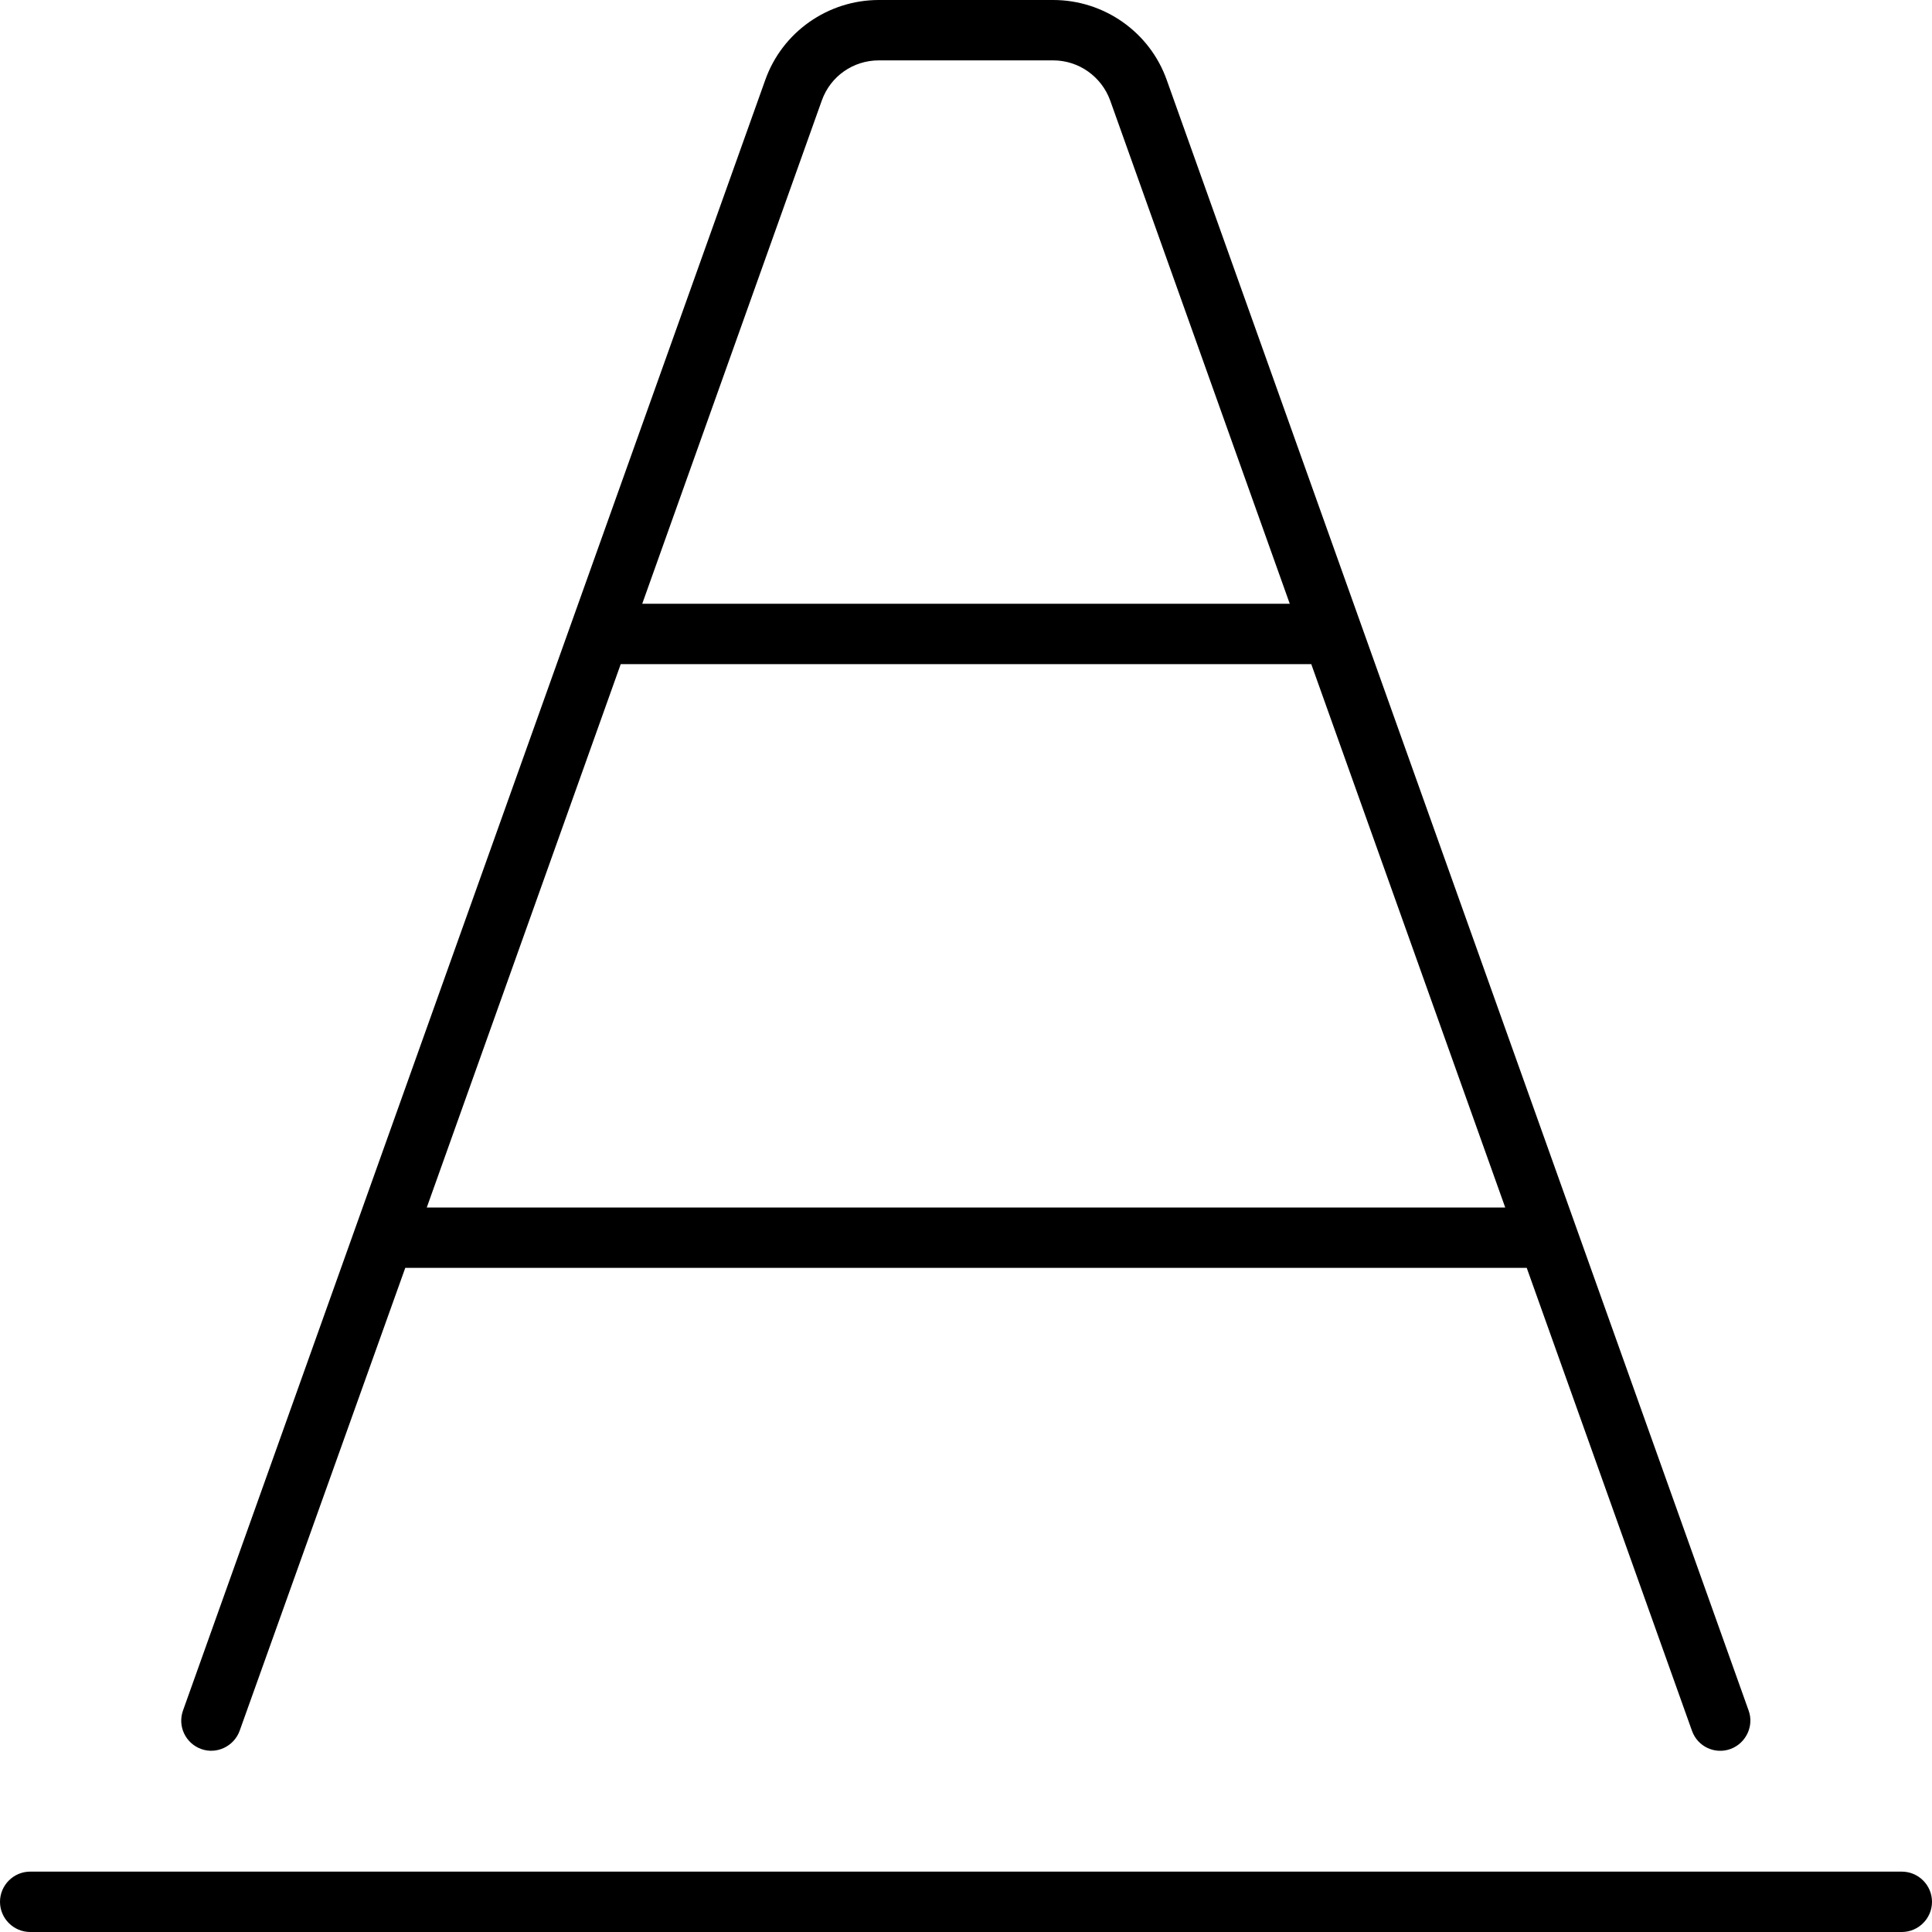
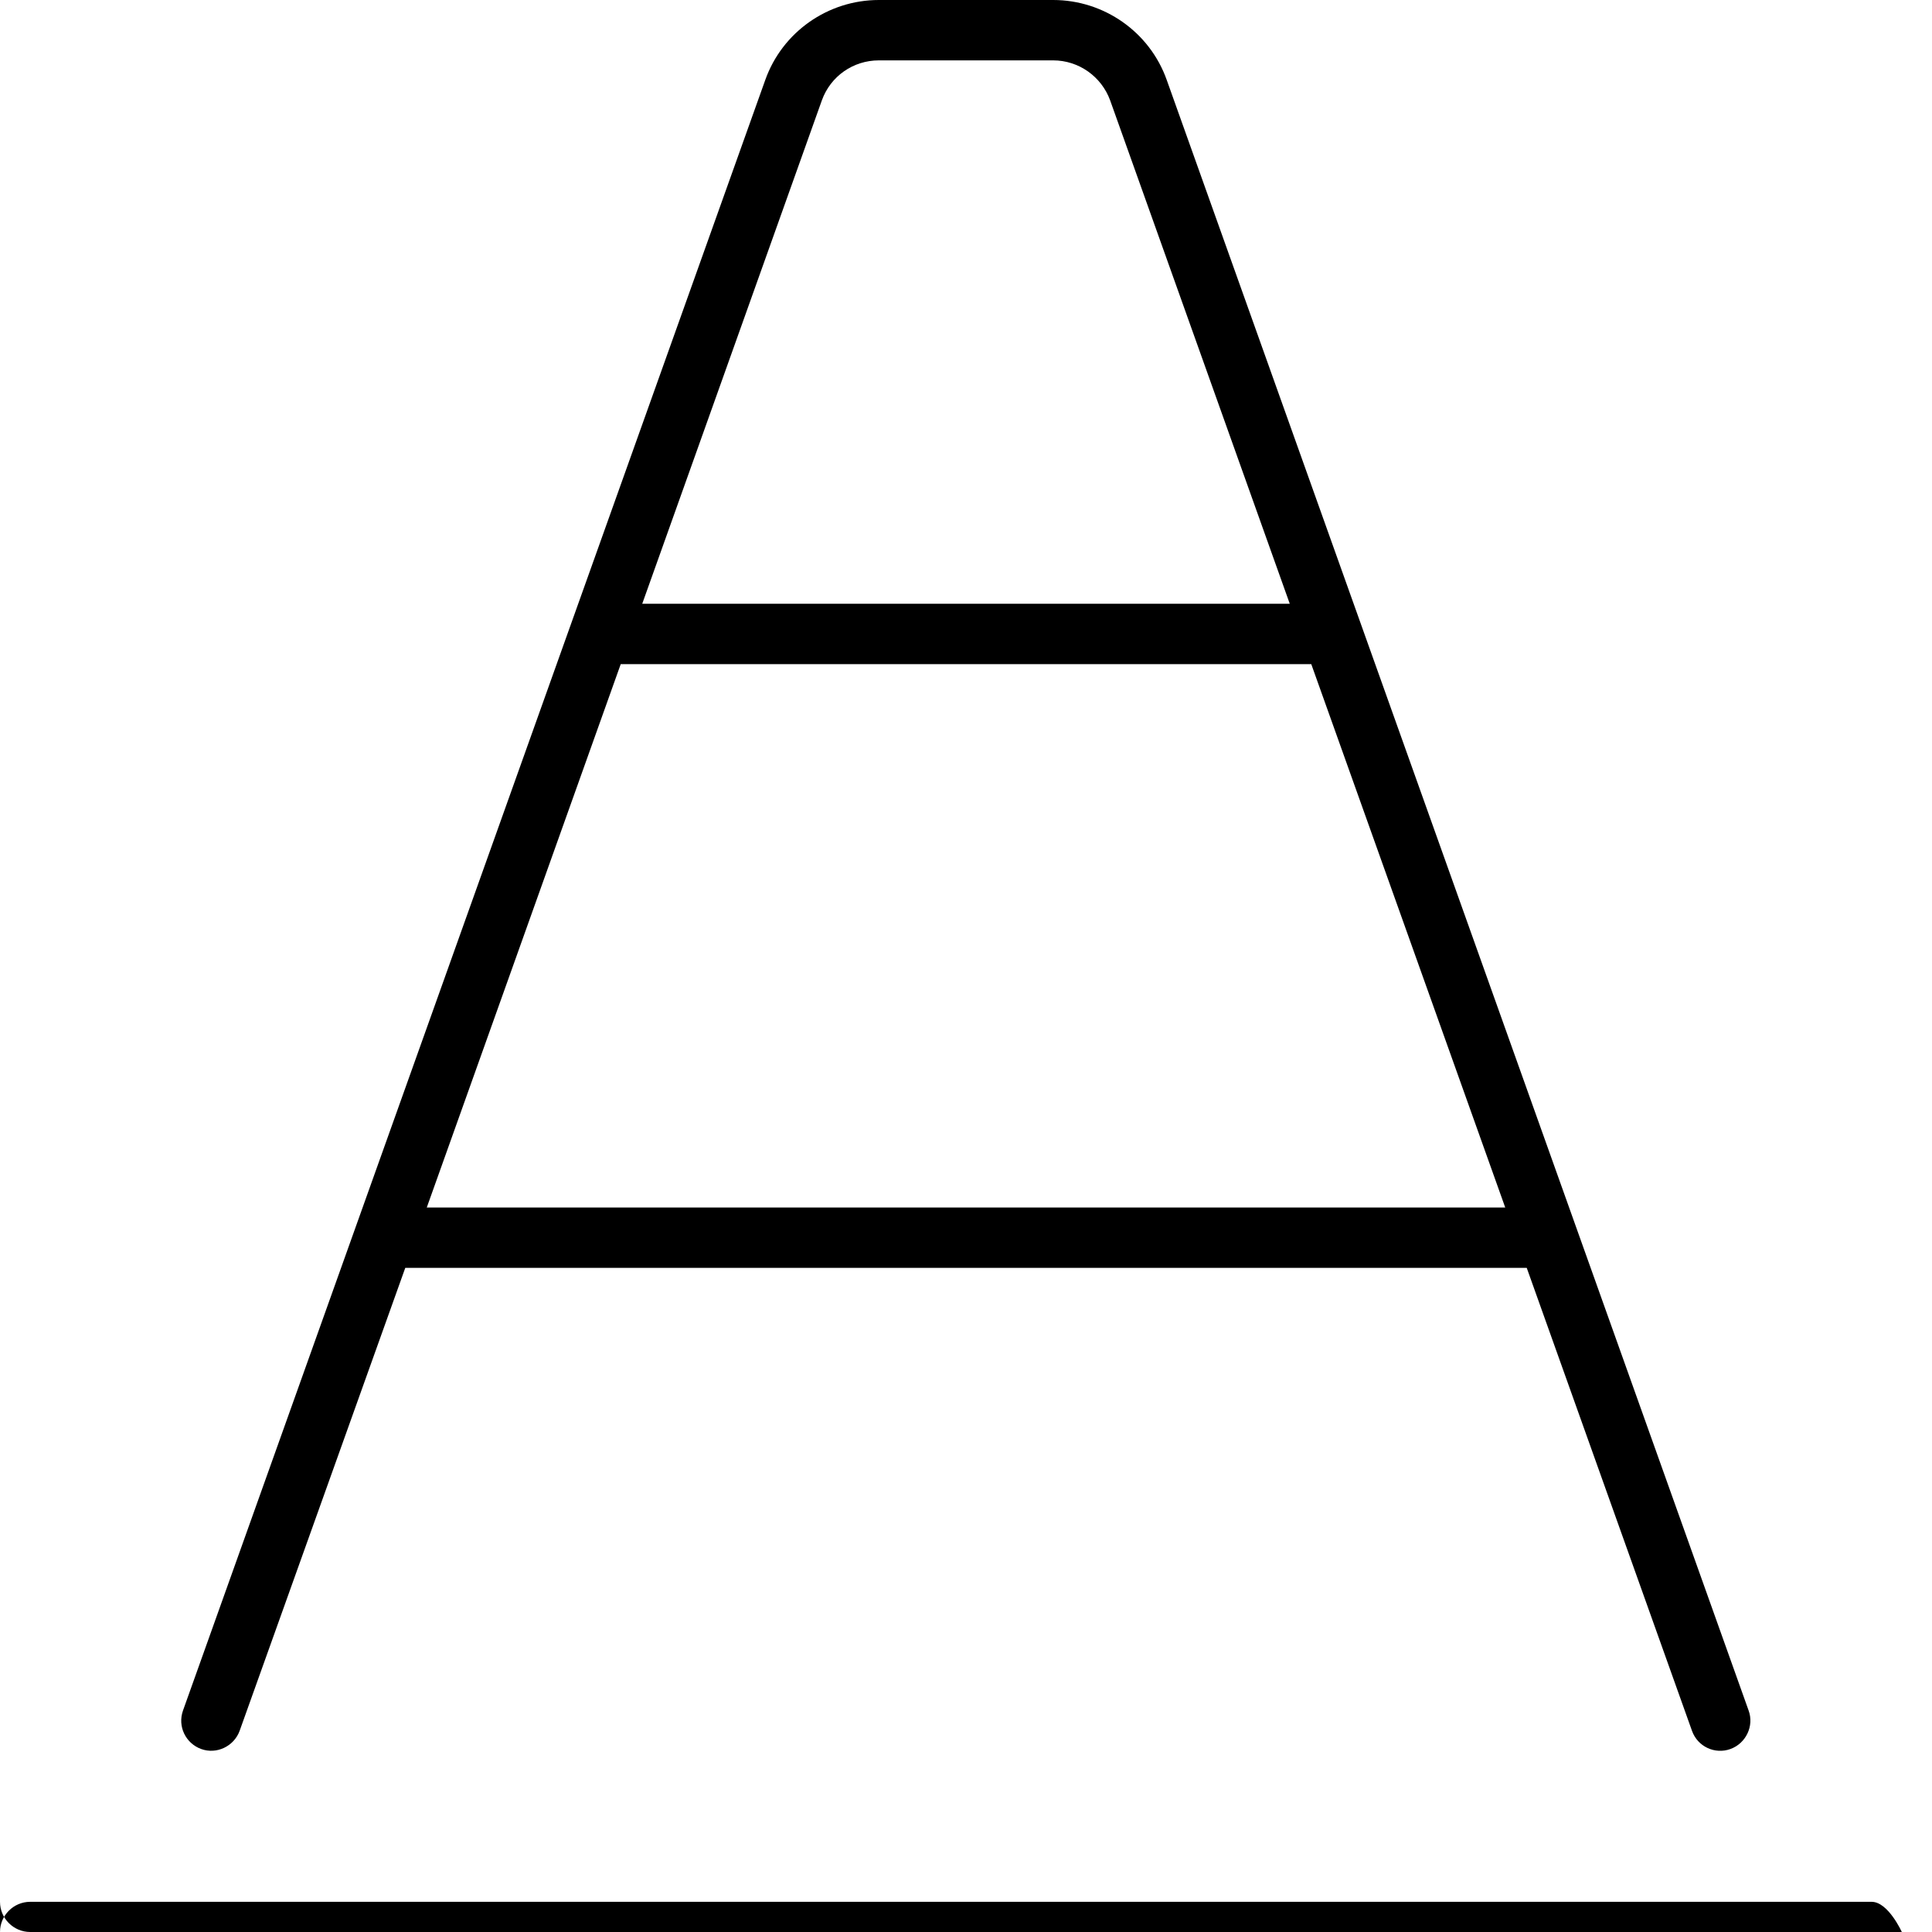
<svg xmlns="http://www.w3.org/2000/svg" viewBox="0 0 512 512">
-   <path d="M232.9 16h46.2c6.8 0 12.8 4.3 15.1 10.6L341.8 160H170.2L217.8 26.6c2.3-6.4 8.3-10.6 15.1-10.6zM347.5 176l51.4 144H113.1l51.4-144h183zm57.1 160l43.8 122.7c1.5 4.2 6.1 6.3 10.2 4.8s6.3-6.1 4.8-10.2L309.2 21.2C304.7 8.5 292.6 0 279.1 0H232.9c-13.5 0-25.6 8.5-30.1 21.2L48.5 453.3c-1.5 4.2 .7 8.7 4.8 10.2s8.7-.7 10.2-4.8L107.4 336H404.6zM0 504c0 4.4 3.6 8 8 8H504c4.4 0 8-3.6 8-8s-3.6-8-8-8H8c-4.4 0-8 3.6-8 8z" />
+   <path d="M232.9 16h46.2c6.8 0 12.8 4.3 15.1 10.6L341.8 160H170.2L217.8 26.6c2.3-6.4 8.3-10.6 15.1-10.6zM347.5 176l51.4 144H113.1l51.4-144h183zm57.1 160l43.8 122.7c1.5 4.2 6.1 6.3 10.2 4.8s6.3-6.1 4.8-10.2L309.2 21.2C304.7 8.5 292.6 0 279.1 0H232.9c-13.5 0-25.6 8.5-30.1 21.2L48.5 453.3c-1.5 4.2 .7 8.7 4.8 10.2s8.7-.7 10.2-4.8L107.4 336H404.6zM0 504c0 4.4 3.6 8 8 8H504s-3.6-8-8-8H8c-4.4 0-8 3.6-8 8z" />
</svg>